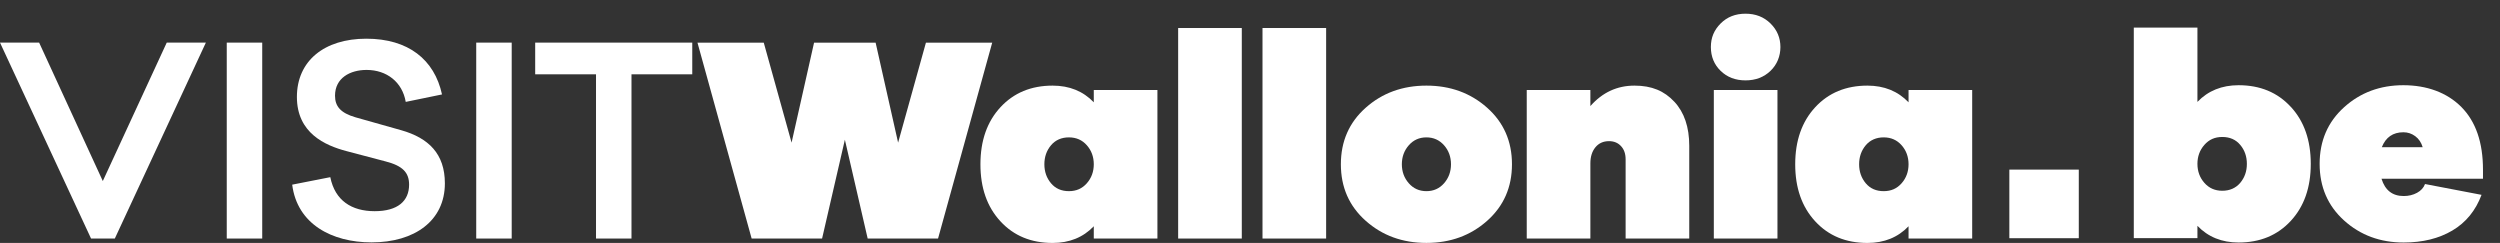
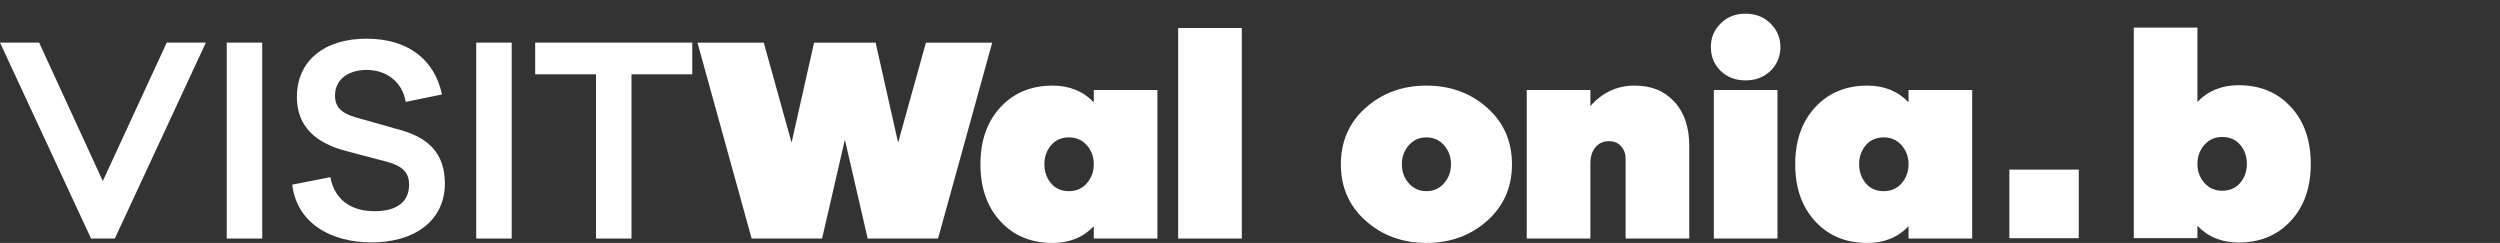
<svg xmlns="http://www.w3.org/2000/svg" width="247" height="24" viewBox="0 0 247 24" fill="none">
  <rect x="0" y="0" width="247" height="24" fill="#333333" stroke="none" />
  <g clip-path="url(#clip0_2007_820)">
    <path d="M226.331 10.555C227.648 11.98 228.304 13.858 228.304 16.19C228.304 18.523 227.648 20.396 226.331 21.822C225.015 23.247 223.294 23.961 221.172 23.961C219.514 23.961 218.161 23.41 217.106 22.313V23.525H210.819V2.729H217.106V10.067C218.157 8.97 219.514 8.419 221.172 8.419C223.297 8.419 225.018 9.13 226.331 10.559V10.555ZM221.334 18.067C221.772 17.546 221.991 16.921 221.991 16.19C221.991 15.46 221.772 14.831 221.334 14.313C220.896 13.792 220.306 13.533 219.563 13.533C218.82 13.533 218.253 13.792 217.793 14.313C217.335 14.834 217.106 15.46 217.106 16.19C217.106 16.921 217.335 17.546 217.793 18.067C218.25 18.588 218.84 18.847 219.563 18.847C220.286 18.847 220.893 18.588 221.334 18.067Z" fill="white" />
-     <path d="M235.294 17.664C235.646 18.801 236.375 19.368 237.486 19.368C237.974 19.368 238.412 19.263 238.803 19.05C239.194 18.837 239.456 18.549 239.592 18.182L245.176 19.25C244.593 20.809 243.631 21.985 242.295 22.775C240.958 23.564 239.357 23.961 237.483 23.961C235.162 23.961 233.199 23.233 231.59 21.779C229.982 20.324 229.18 18.46 229.18 16.19C229.18 13.92 229.982 12.053 231.59 10.601C233.199 9.147 235.152 8.419 237.453 8.419C239.755 8.419 241.761 9.137 243.183 10.572C244.606 12.007 245.319 14.07 245.319 16.767V17.661H235.288L235.294 17.664ZM235.324 14.542H239.36C239.224 14.08 238.979 13.72 238.63 13.458C238.279 13.199 237.891 13.068 237.46 13.068C236.425 13.068 235.716 13.559 235.324 14.542Z" fill="white" />
    <path d="M11.344 23.568H8.996L0 4.21H3.866L10.157 17.887L16.474 4.21H20.34L11.344 23.568Z" fill="white" />
    <path d="M22.403 23.568V4.21H25.908V23.568H22.403Z" fill="white" />
    <path d="M43.672 9.33L40.087 10.067C39.752 8.105 38.204 6.909 36.221 6.909C34.596 6.909 33.1 7.699 33.1 9.455C33.1 10.5 33.641 11.162 35.136 11.594L39.65 12.868C42.332 13.632 43.954 15.184 43.954 18.116C43.954 21.808 40.963 23.948 36.708 23.948C32.789 23.948 29.36 22.139 28.869 18.244L32.633 17.504C33.097 19.823 34.748 20.865 37.017 20.865C39.285 20.865 40.419 19.872 40.419 18.241C40.419 17.045 39.776 16.38 38.098 15.948L34.231 14.929C32.116 14.369 29.334 13.147 29.334 9.579C29.334 6.012 32.039 3.823 36.191 3.823C40.343 3.823 42.919 5.887 43.669 9.324L43.672 9.33Z" fill="white" />
    <path d="M47.051 23.568V4.21H50.556V23.568H47.051Z" fill="white" />
    <path d="M62.391 7.342V23.568H58.886V7.342H52.877V4.21H68.396V7.342H62.388H62.391Z" fill="white" />
    <path d="M92.686 23.567H85.726L83.474 13.805L81.222 23.567H74.262L68.91 4.213H75.459L78.208 14.093L80.43 4.213H86.511L88.733 14.093L91.482 4.213H98.031L92.679 23.567H92.686Z" fill="white" />
    <path d="M114.353 23.568H108.066V22.355C107.014 23.453 105.658 24.003 104 24.003C101.875 24.003 100.154 23.293 98.841 21.864C97.524 20.439 96.867 18.562 96.867 16.233C96.867 13.903 97.524 12.023 98.841 10.598C100.157 9.173 101.878 8.459 104 8.459C105.658 8.459 107.011 9.009 108.066 10.107V8.894H114.353V23.571V23.568ZM107.379 18.107C107.837 17.586 108.066 16.96 108.066 16.229C108.066 15.499 107.837 14.87 107.379 14.352C106.922 13.831 106.331 13.573 105.608 13.573C104.886 13.573 104.279 13.831 103.841 14.352C103.403 14.873 103.184 15.499 103.184 16.229C103.184 16.96 103.403 17.586 103.841 18.107C104.279 18.628 104.869 18.886 105.608 18.886C106.348 18.886 106.918 18.628 107.379 18.107Z" fill="white" />
    <path d="M116.402 23.568V2.768H122.689V23.568H116.402Z" fill="white" />
-     <path d="M124.735 23.568V2.768H131.022V23.568H124.735Z" fill="white" />
    <path d="M146.926 10.641C148.564 12.095 149.383 13.959 149.383 16.229C149.383 18.5 148.564 20.364 146.926 21.818C145.288 23.273 143.292 24 140.931 24C138.57 24 136.573 23.273 134.935 21.818C133.297 20.364 132.478 18.5 132.478 16.229C132.478 13.959 133.297 12.092 134.935 10.641C136.573 9.186 138.57 8.459 140.931 8.459C143.292 8.459 145.288 9.186 146.926 10.641ZM142.672 18.107C143.129 17.586 143.358 16.96 143.358 16.229C143.358 15.499 143.129 14.87 142.672 14.352C142.214 13.835 141.634 13.573 140.931 13.573C140.228 13.573 139.647 13.831 139.19 14.352C138.732 14.873 138.503 15.499 138.503 16.229C138.503 16.96 138.732 17.586 139.19 18.107C139.647 18.628 140.228 18.886 140.931 18.886C141.634 18.886 142.214 18.628 142.672 18.107Z" fill="white" />
    <path d="M165.423 10.048C166.408 11.106 166.898 12.56 166.898 14.411V23.568H160.611V15.738C160.611 15.197 160.462 14.765 160.157 14.437C159.855 14.11 159.461 13.946 158.973 13.946C158.406 13.946 157.958 14.149 157.627 14.552C157.295 14.955 157.129 15.486 157.129 16.141V23.564H150.842V8.891H157.129V10.48C158.32 9.13 159.772 8.459 161.487 8.459C163.201 8.459 164.435 8.989 165.419 10.048H165.423Z" fill="white" />
    <path d="M174.926 2.319C175.58 2.965 175.905 3.741 175.905 4.645C175.905 5.55 175.576 6.375 174.926 7.001C174.273 7.627 173.451 7.941 172.456 7.941C171.461 7.941 170.642 7.627 169.999 7.001C169.356 6.375 169.034 5.589 169.034 4.645C169.034 3.702 169.356 2.965 169.999 2.319C170.642 1.674 171.461 1.353 172.456 1.353C173.451 1.353 174.273 1.674 174.926 2.319ZM169.326 23.568V8.891H175.613V23.568H169.326Z" fill="white" />
-     <path d="M194.852 23.568H188.565V22.355C187.514 23.453 186.158 24.003 184.5 24.003C182.374 24.003 180.653 23.293 179.34 21.864C178.024 20.439 177.367 18.562 177.367 16.233C177.367 13.903 178.024 12.023 179.34 10.598C180.656 9.173 182.378 8.459 184.5 8.459C186.158 8.459 187.511 9.009 188.565 10.107V8.894H194.852V23.571V23.568ZM187.879 18.107C188.336 17.586 188.565 16.96 188.565 16.229C188.565 15.499 188.336 14.87 187.879 14.352C187.421 13.831 186.831 13.573 186.108 13.573C185.385 13.573 184.778 13.831 184.337 14.352C183.9 14.873 183.681 15.499 183.681 16.229C183.681 16.96 183.9 17.586 184.337 18.107C184.775 18.628 185.365 18.886 186.108 18.886C186.851 18.886 187.418 18.628 187.879 18.107Z" fill="white" />
+     <path d="M194.852 23.568H188.565V22.355C187.514 23.453 186.158 24.003 184.5 24.003C182.374 24.003 180.653 23.293 179.34 21.864C178.024 20.439 177.367 18.562 177.367 16.233C177.367 13.903 178.024 12.023 179.34 10.598C180.656 9.173 182.378 8.459 184.5 8.459C186.158 8.459 187.511 9.009 188.565 10.107V8.894H194.852V23.571V23.568ZM187.879 18.107C188.336 17.586 188.565 16.96 188.565 16.229C188.565 15.499 188.336 14.87 187.879 14.352C187.421 13.831 186.831 13.573 186.108 13.573C185.385 13.573 184.778 13.831 184.337 14.352C183.9 14.873 183.681 15.499 183.681 16.229C183.681 16.96 183.9 17.586 184.337 18.107C184.775 18.628 185.365 18.886 186.108 18.886C186.851 18.886 187.418 18.628 187.879 18.107" fill="white" />
    <path d="M205.384 23.535V16.757H198.523V23.535H205.384Z" fill="white" />
  </g>
  <defs>
    <clipPath id="clip0_2007_820">
      <rect width="247" height="24" fill="white" />
    </clipPath>
  </defs>
</svg>